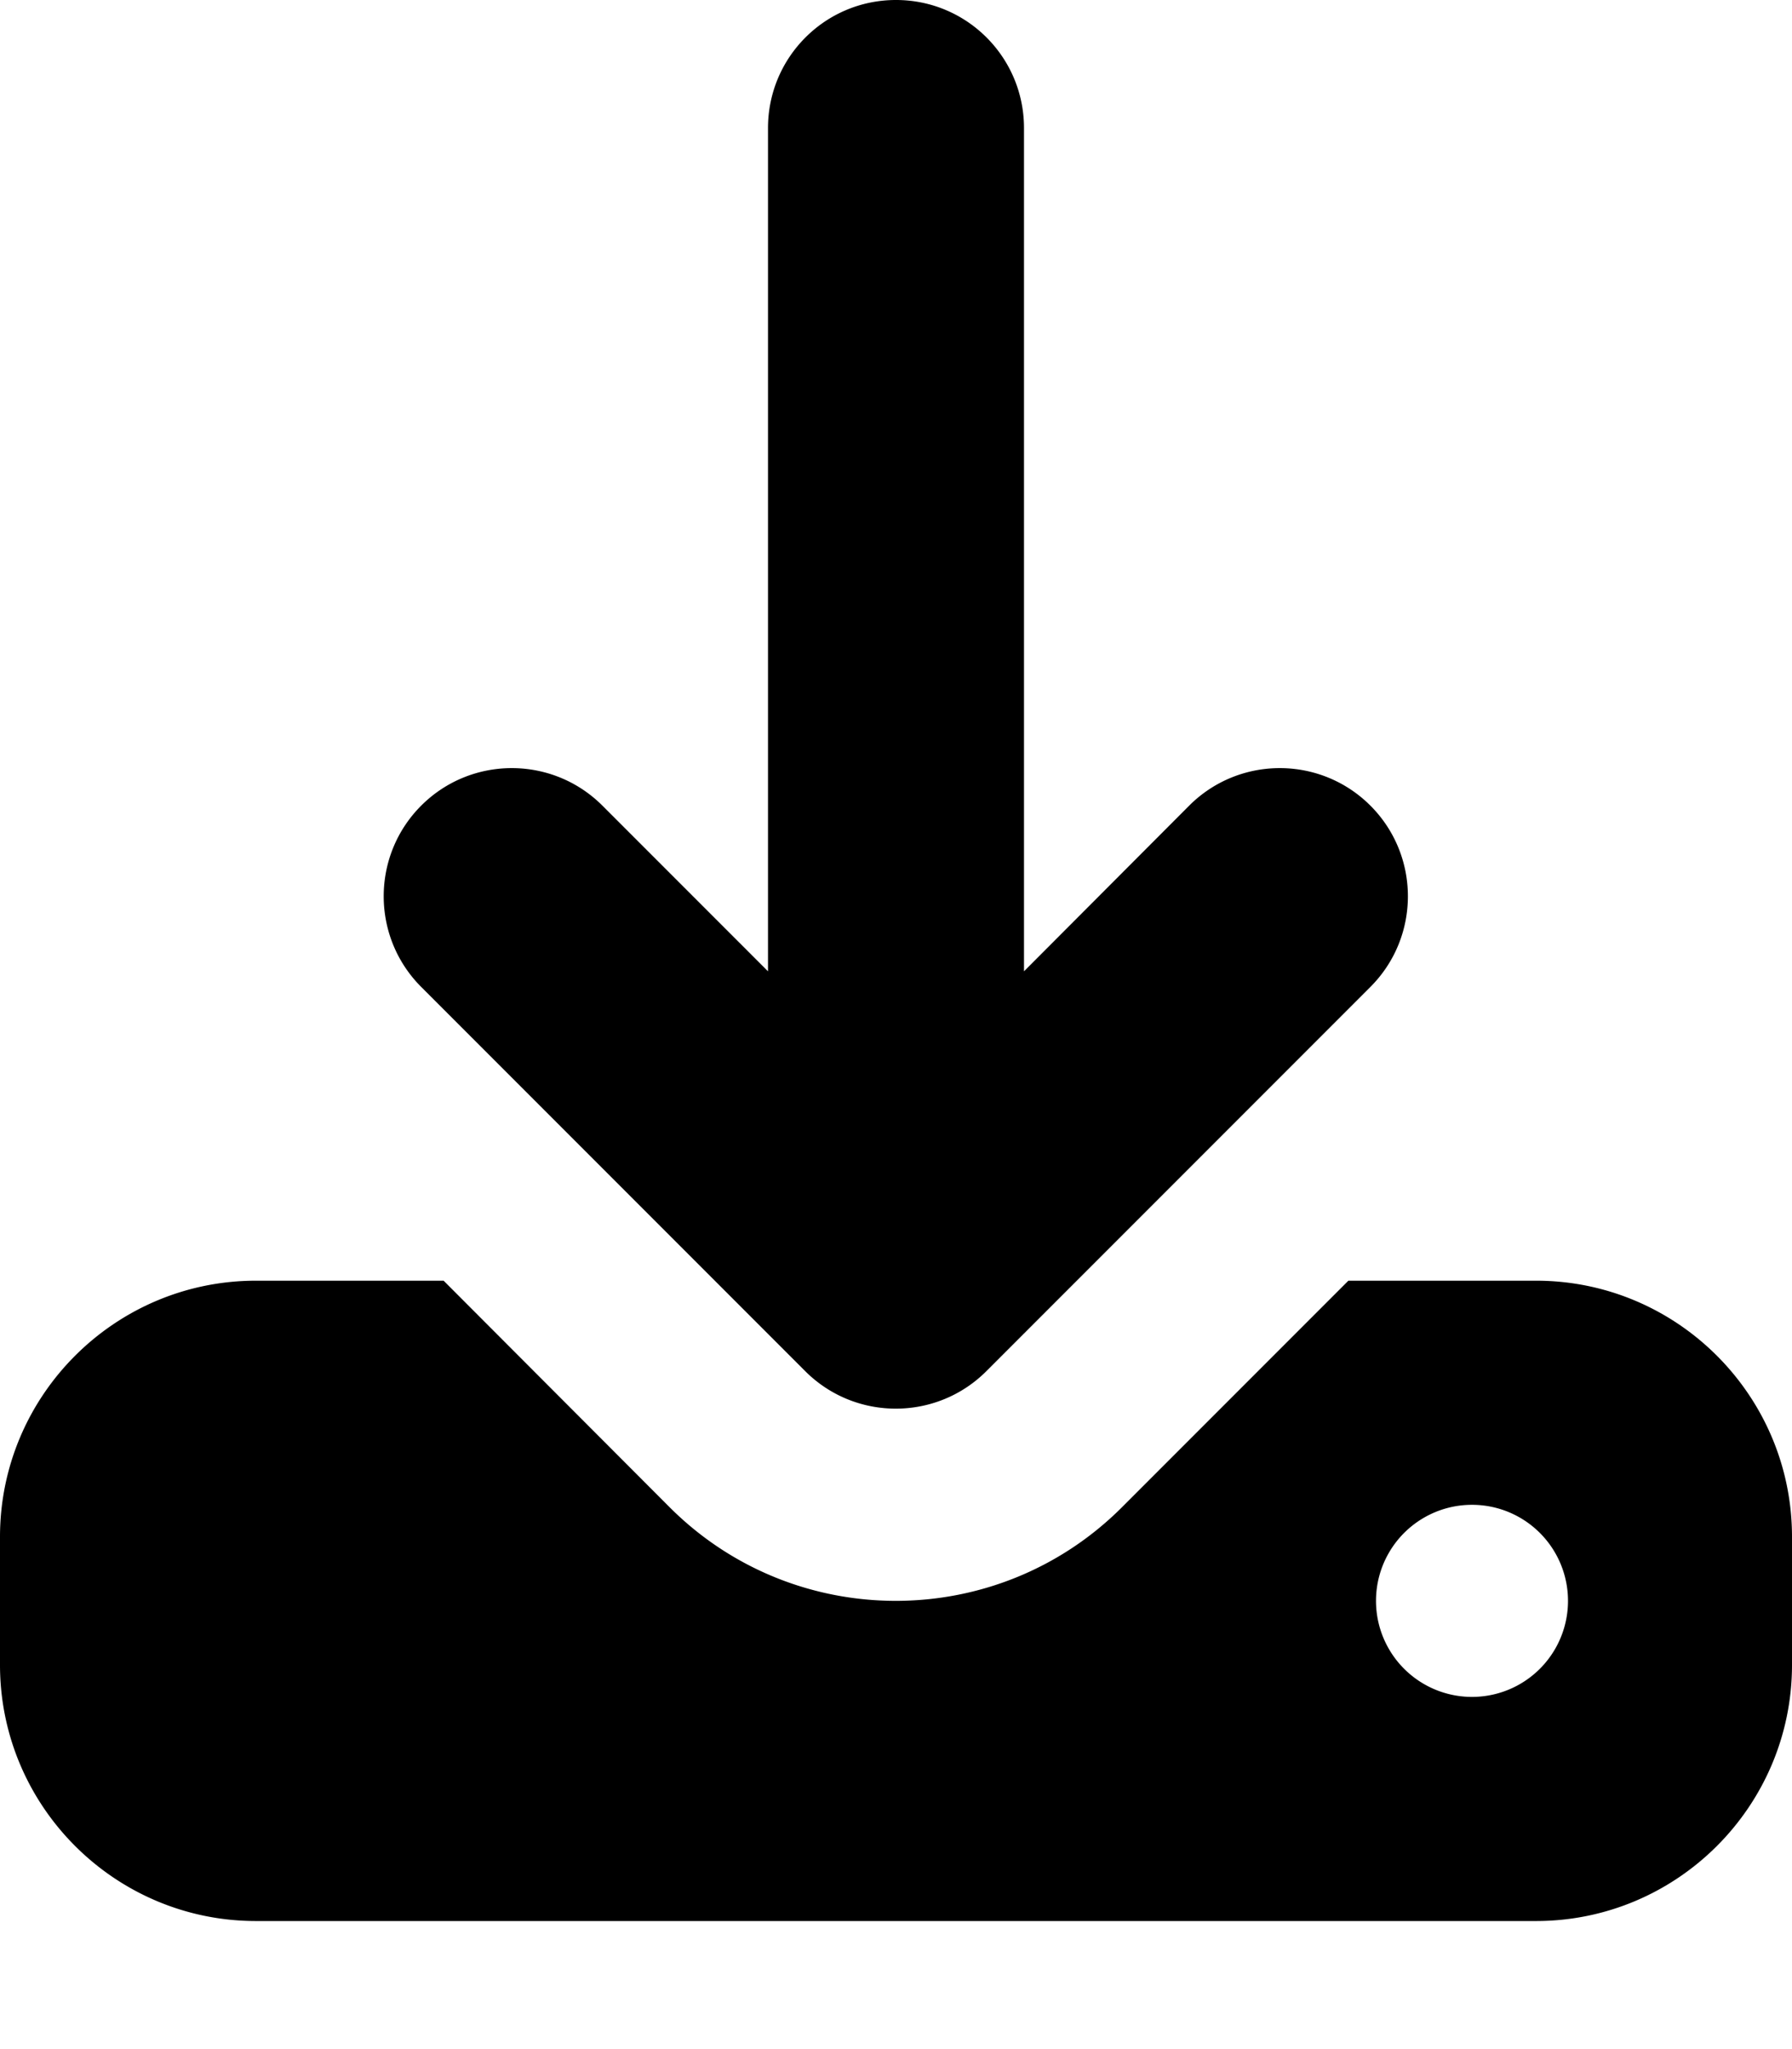
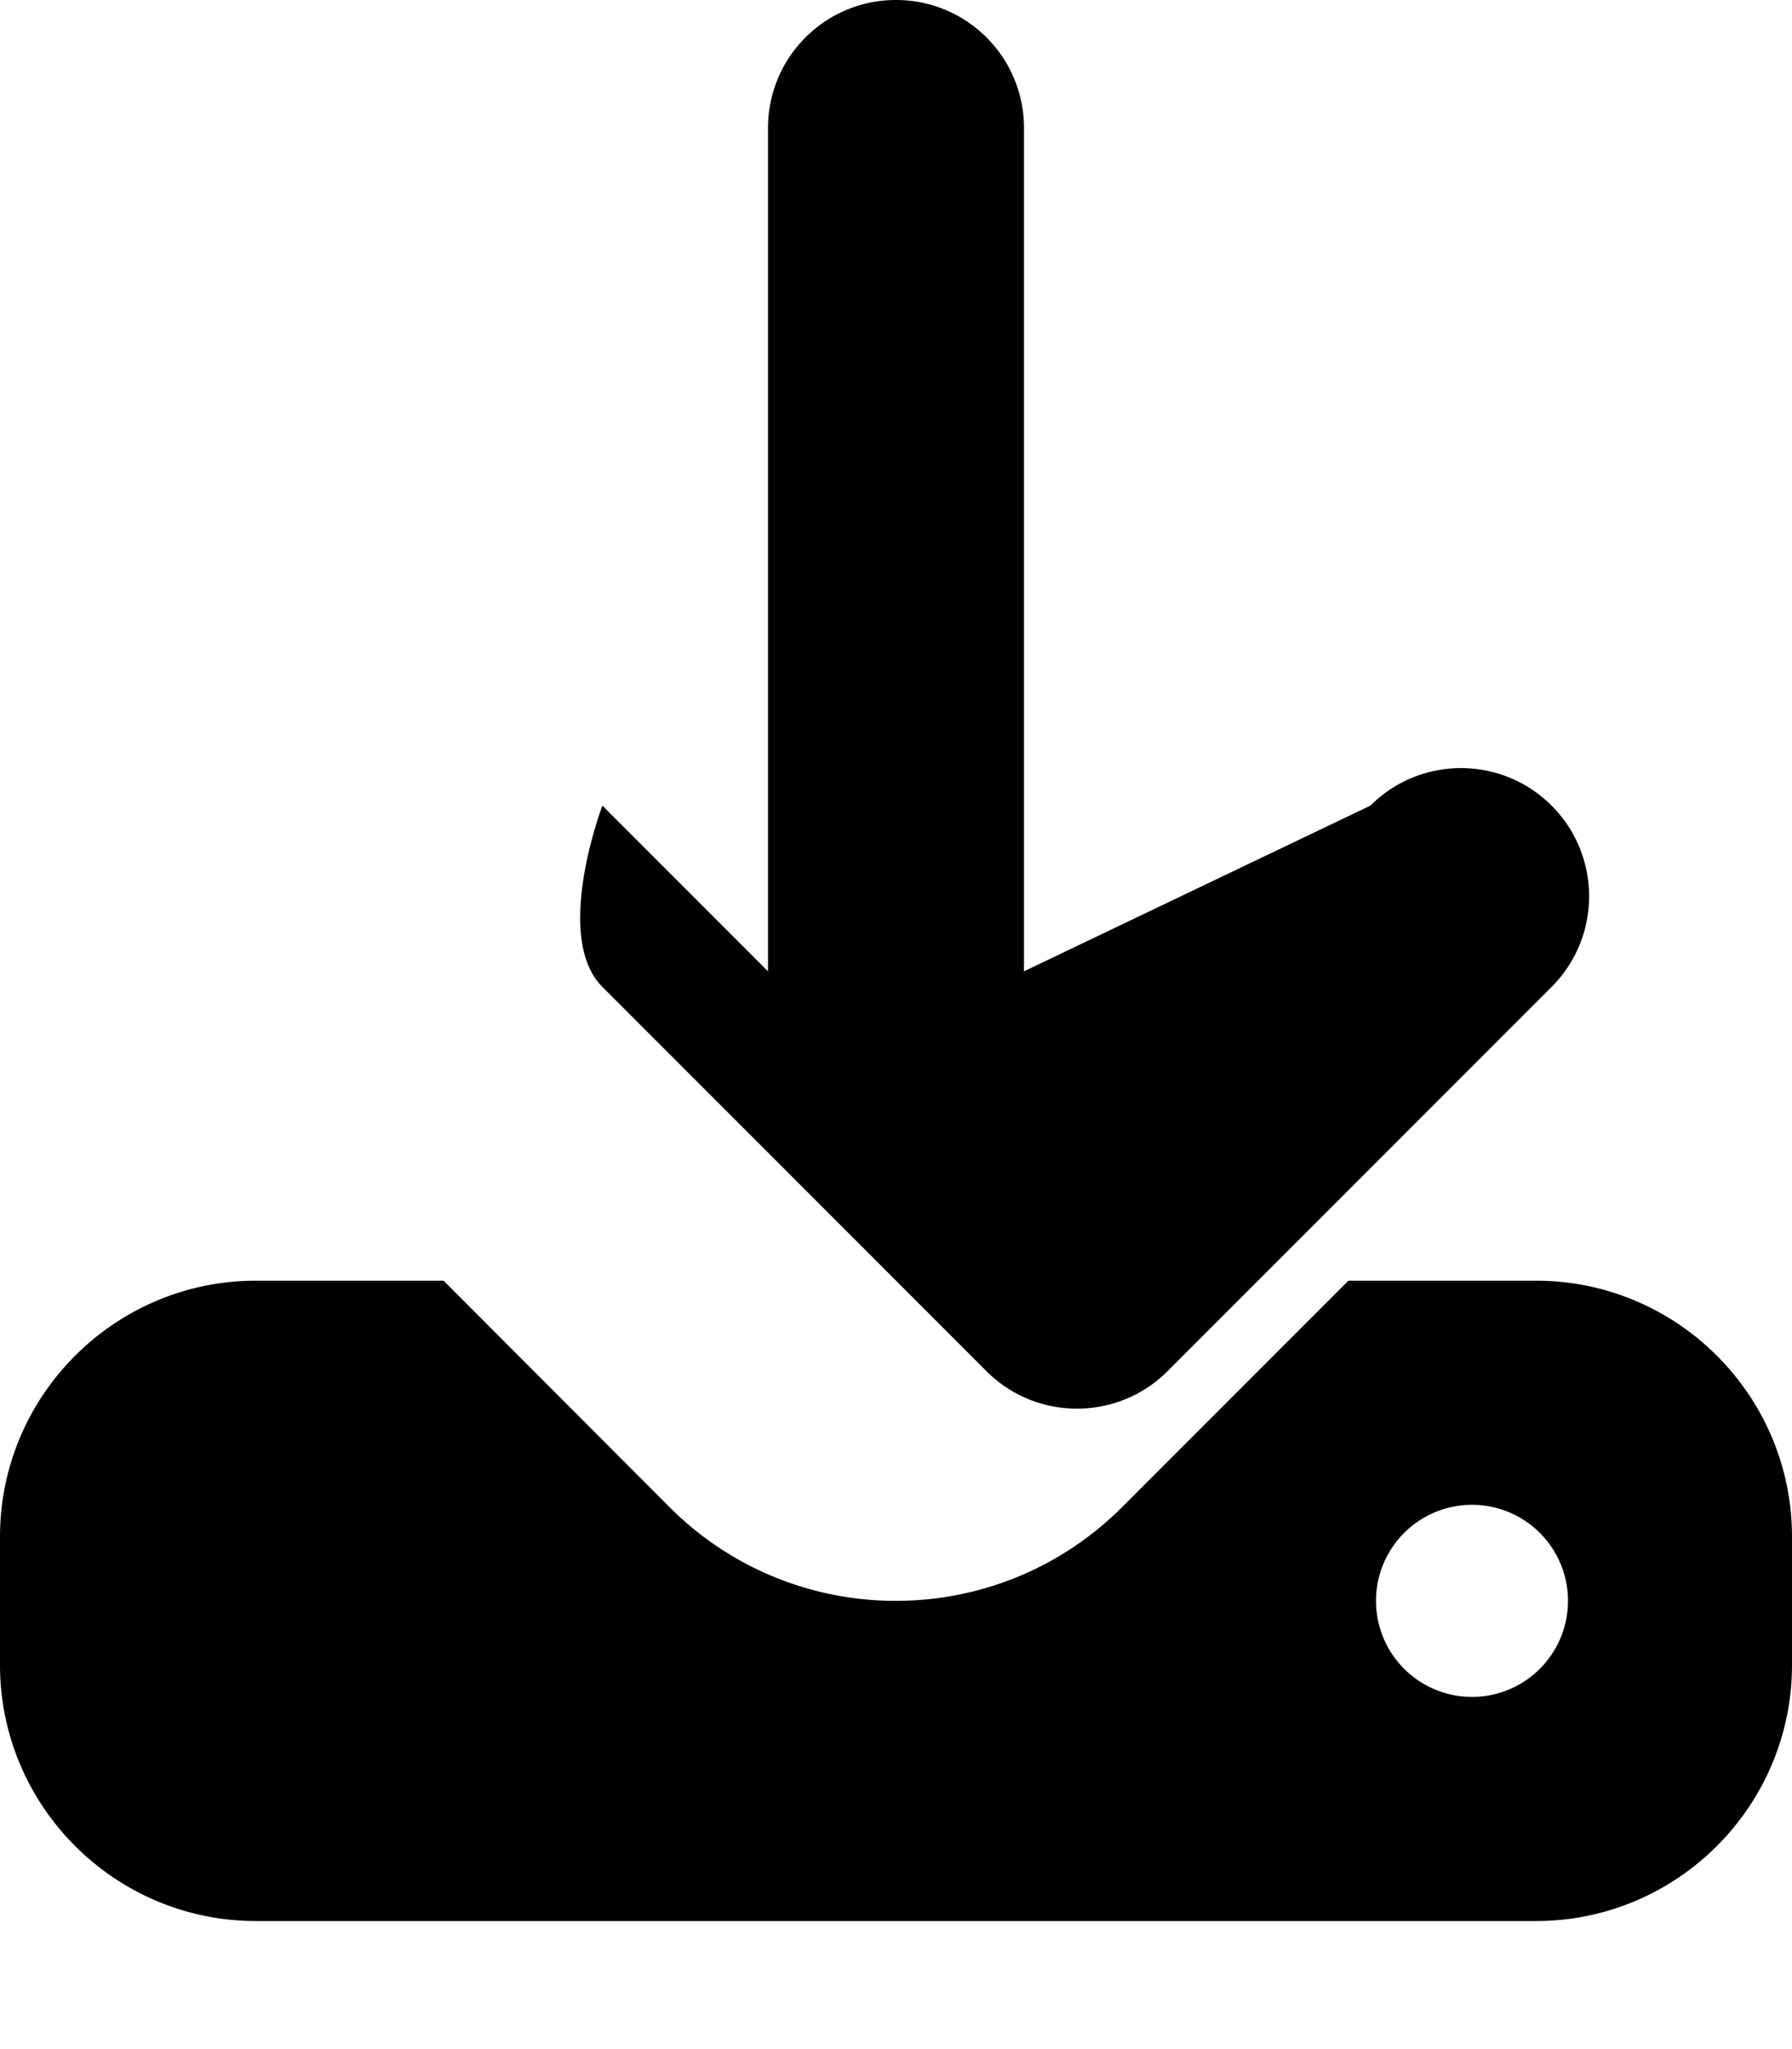
<svg xmlns="http://www.w3.org/2000/svg" viewBox="0 0 448 512">
-   <path d="M256 32c0-17.7-14.3-32-32-32s-32 14.3-32 32v210.7l-41.4-41.4c-12.5-12.5-32.8-12.5-45.3 0s-12.5 32.8 0 45.3l96 96c12.5 12.5 32.8 12.5 45.3 0l96-96c12.5-12.5 12.5-32.8 0-45.3s-32.8-12.5-45.3 0L256 242.7V32zM64 320c-35.3 0-64 28.7-64 64v32c0 35.3 28.7 64 64 64h320c35.3 0 64-28.7 64-64v-32c0-35.3-28.7-64-64-64h-46.9l-56.6 56.6c-31.2 31.2-81.9 31.2-113.1 0L110.9 320H64zm304 56a24 24 0 110 48 24 24 0 110-48z" />
+   <path d="M256 32c0-17.7-14.3-32-32-32s-32 14.3-32 32v210.7l-41.4-41.4s-12.5 32.8 0 45.3l96 96c12.5 12.5 32.8 12.5 45.3 0l96-96c12.5-12.5 12.5-32.8 0-45.3s-32.8-12.5-45.3 0L256 242.7V32zM64 320c-35.3 0-64 28.7-64 64v32c0 35.3 28.7 64 64 64h320c35.3 0 64-28.7 64-64v-32c0-35.3-28.7-64-64-64h-46.9l-56.6 56.6c-31.2 31.2-81.9 31.2-113.1 0L110.9 320H64zm304 56a24 24 0 110 48 24 24 0 110-48z" />
</svg>